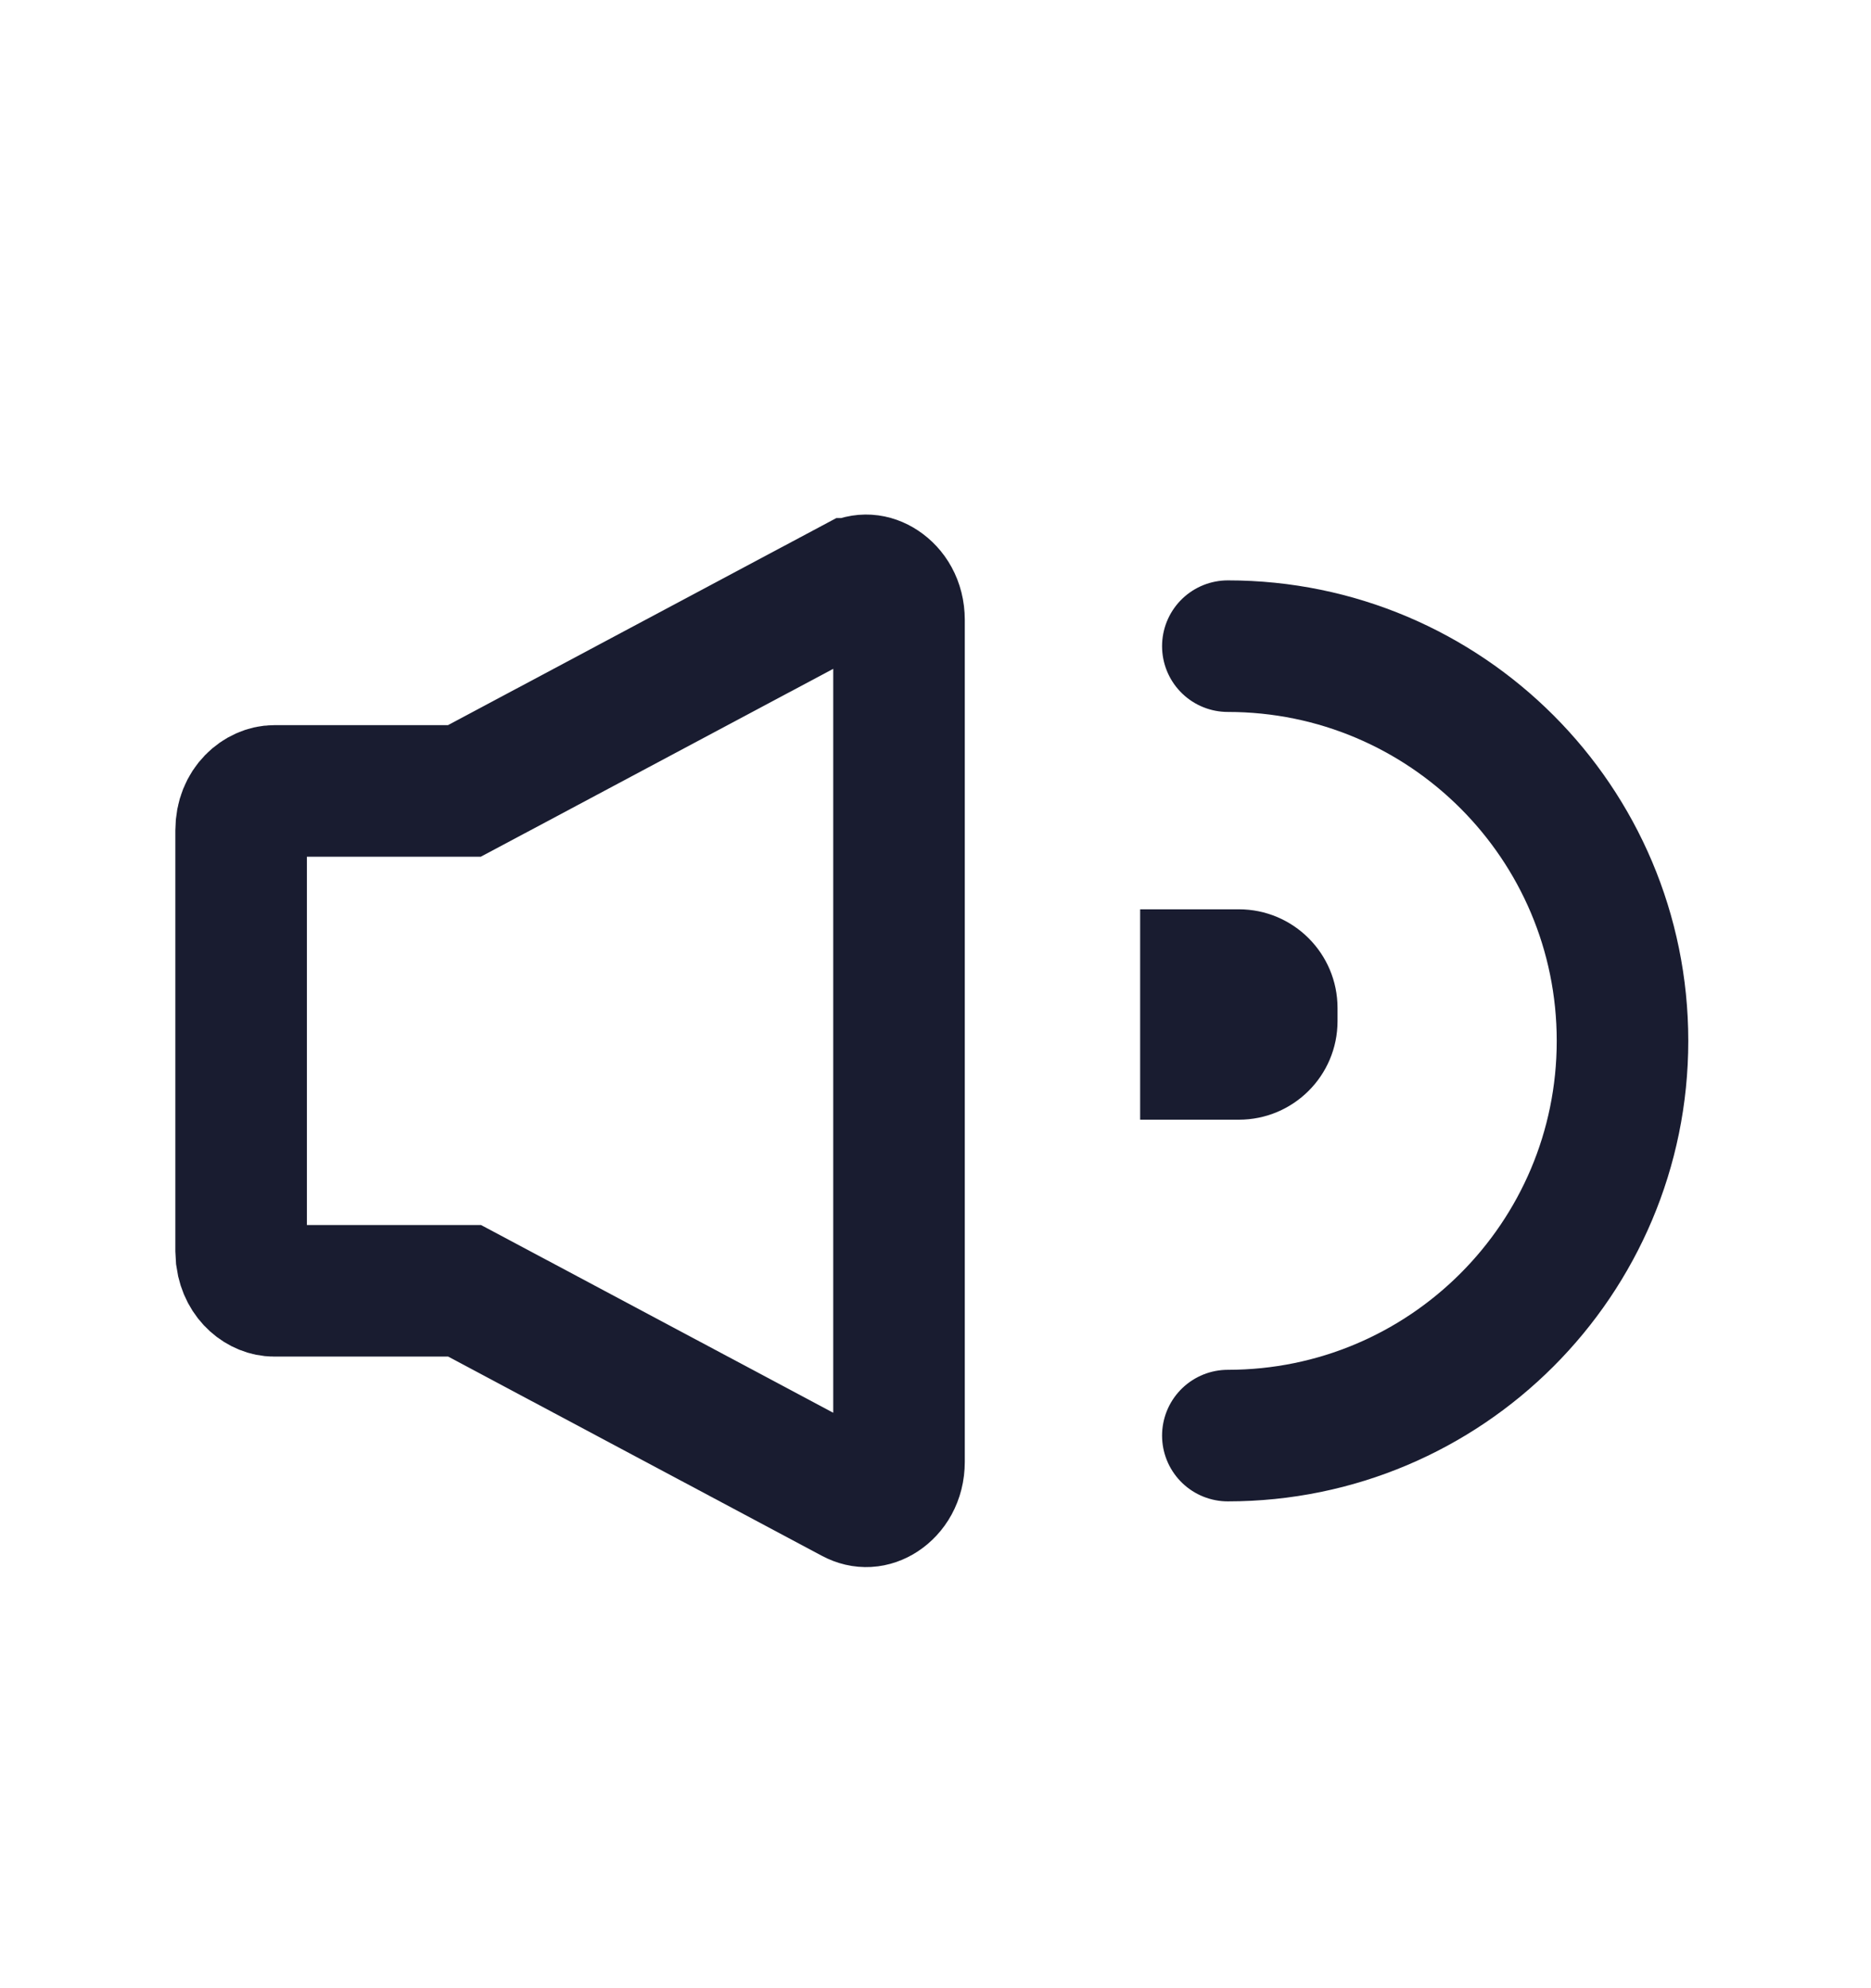
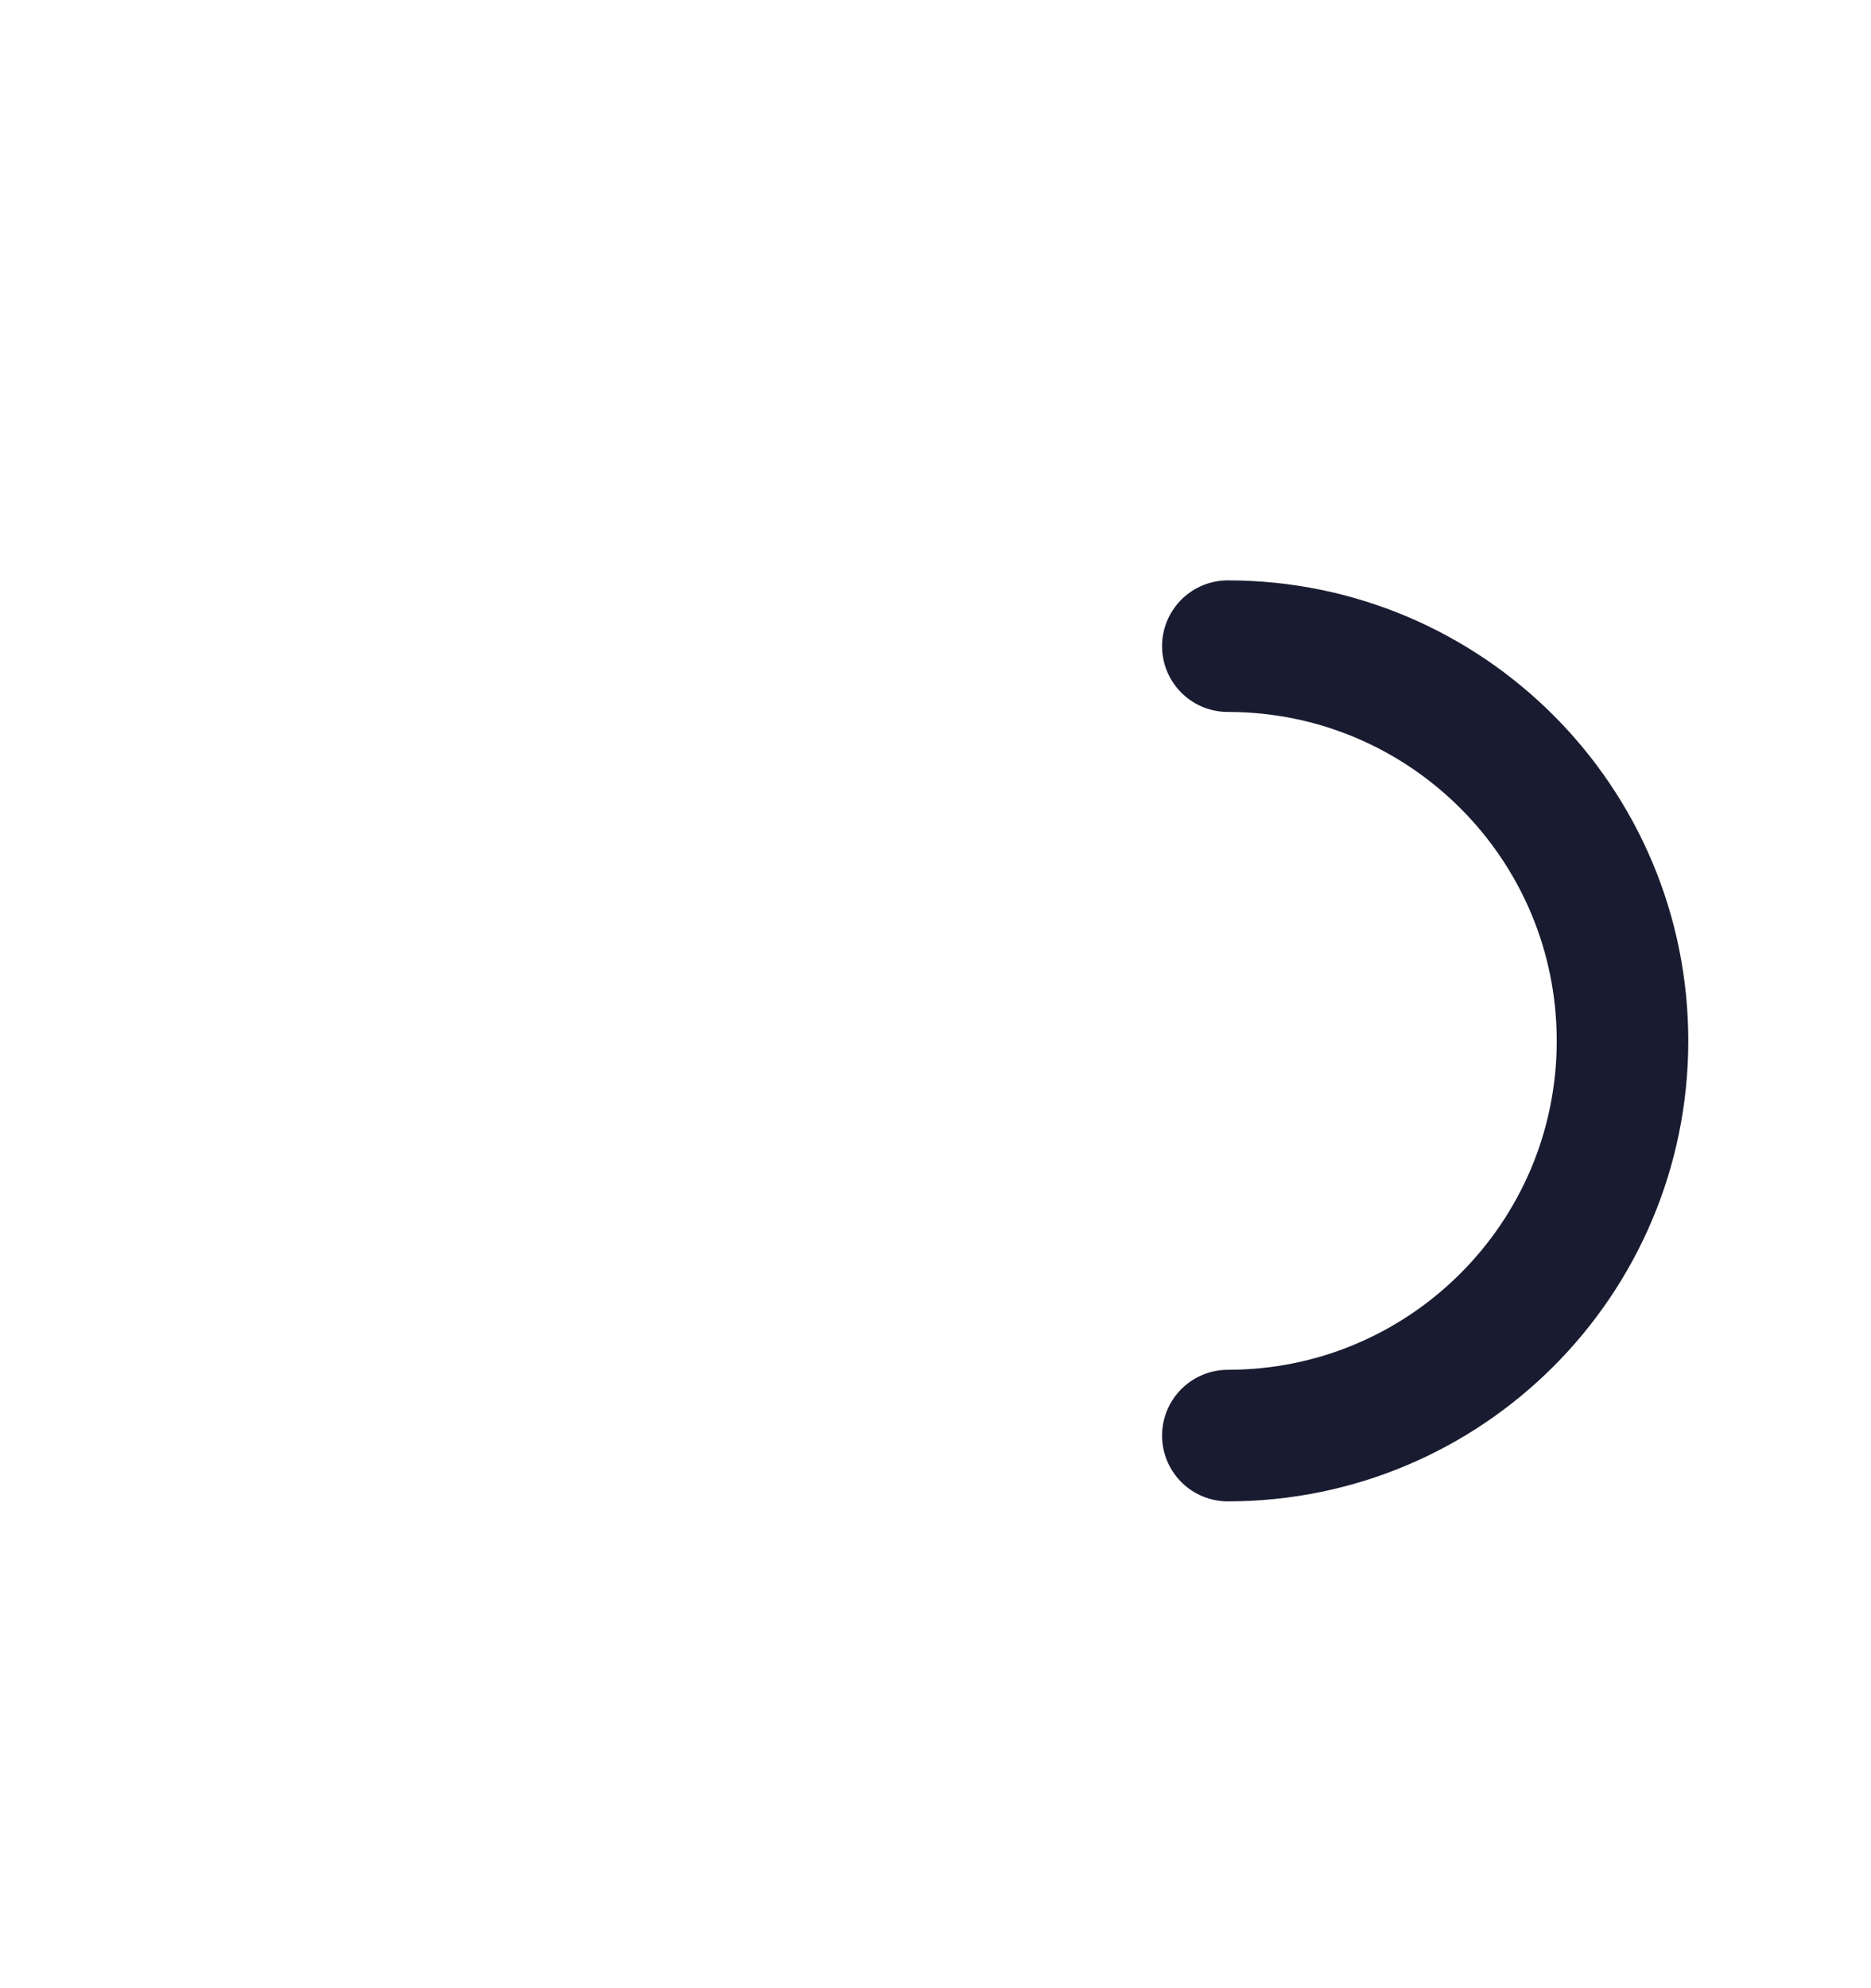
<svg xmlns="http://www.w3.org/2000/svg" width="16" height="17" viewBox="0 0 16 17" fill="none">
-   <path fill-rule="evenodd" clip-rule="evenodd" d="M9.75 9.574V7.775H10.594C11.06 7.775 11.438 8.153 11.438 8.619V8.731C11.438 9.197 11.06 9.574 10.594 9.574H9.75Z" fill="#191C30" />
  <path d="M10.5 12.275C12.364 12.275 13.875 10.764 13.875 8.9C13.875 7.036 12.364 5.525 10.5 5.525" stroke="#191C30" stroke-width="1.125" stroke-linecap="round" />
-   <path d="M7.293 4.992L7.294 4.992C7.378 4.947 7.463 4.954 7.54 5.005C7.62 5.058 7.688 5.158 7.688 5.301V12.499C7.688 12.642 7.62 12.742 7.54 12.795C7.463 12.845 7.378 12.852 7.294 12.807L4.097 11.103L3.973 11.037H3.832H2.344C2.232 11.037 2.092 10.942 2.066 10.755L2.062 10.684V7.1C2.062 6.879 2.222 6.763 2.344 6.763H3.83H3.971L4.095 6.697L7.293 4.992Z" stroke="#191C30" stroke-width="1.125" />
</svg>